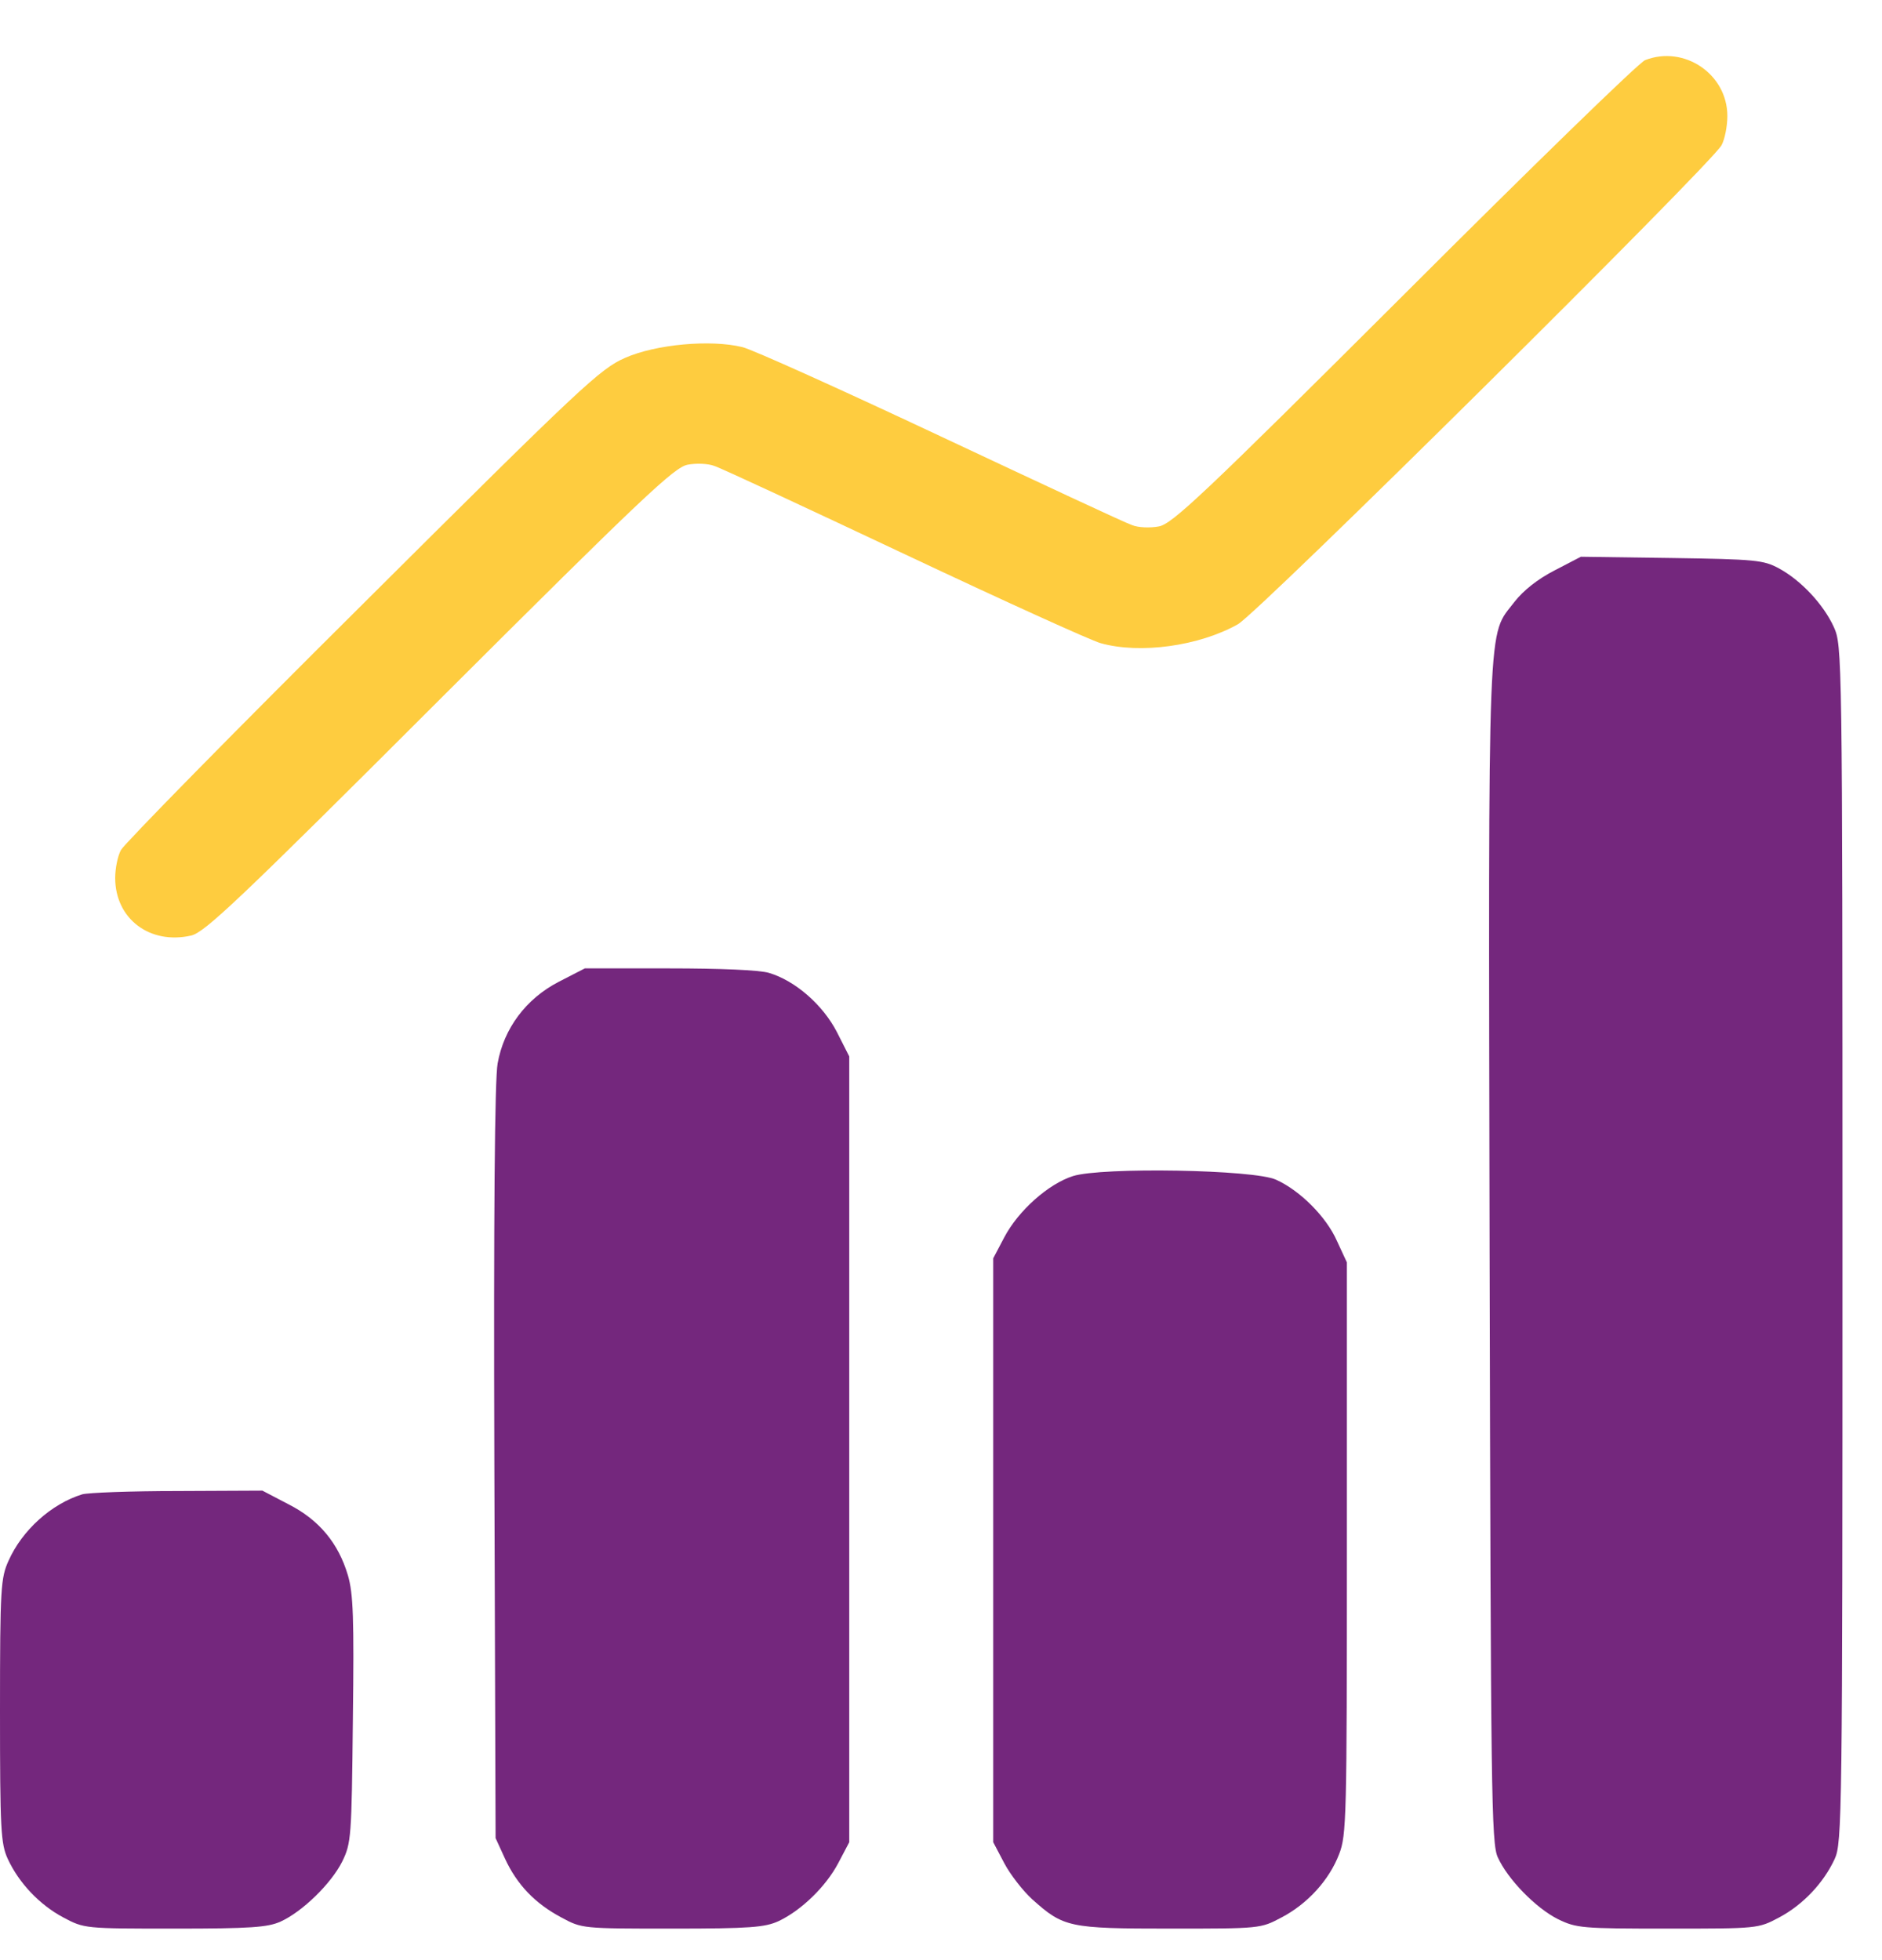
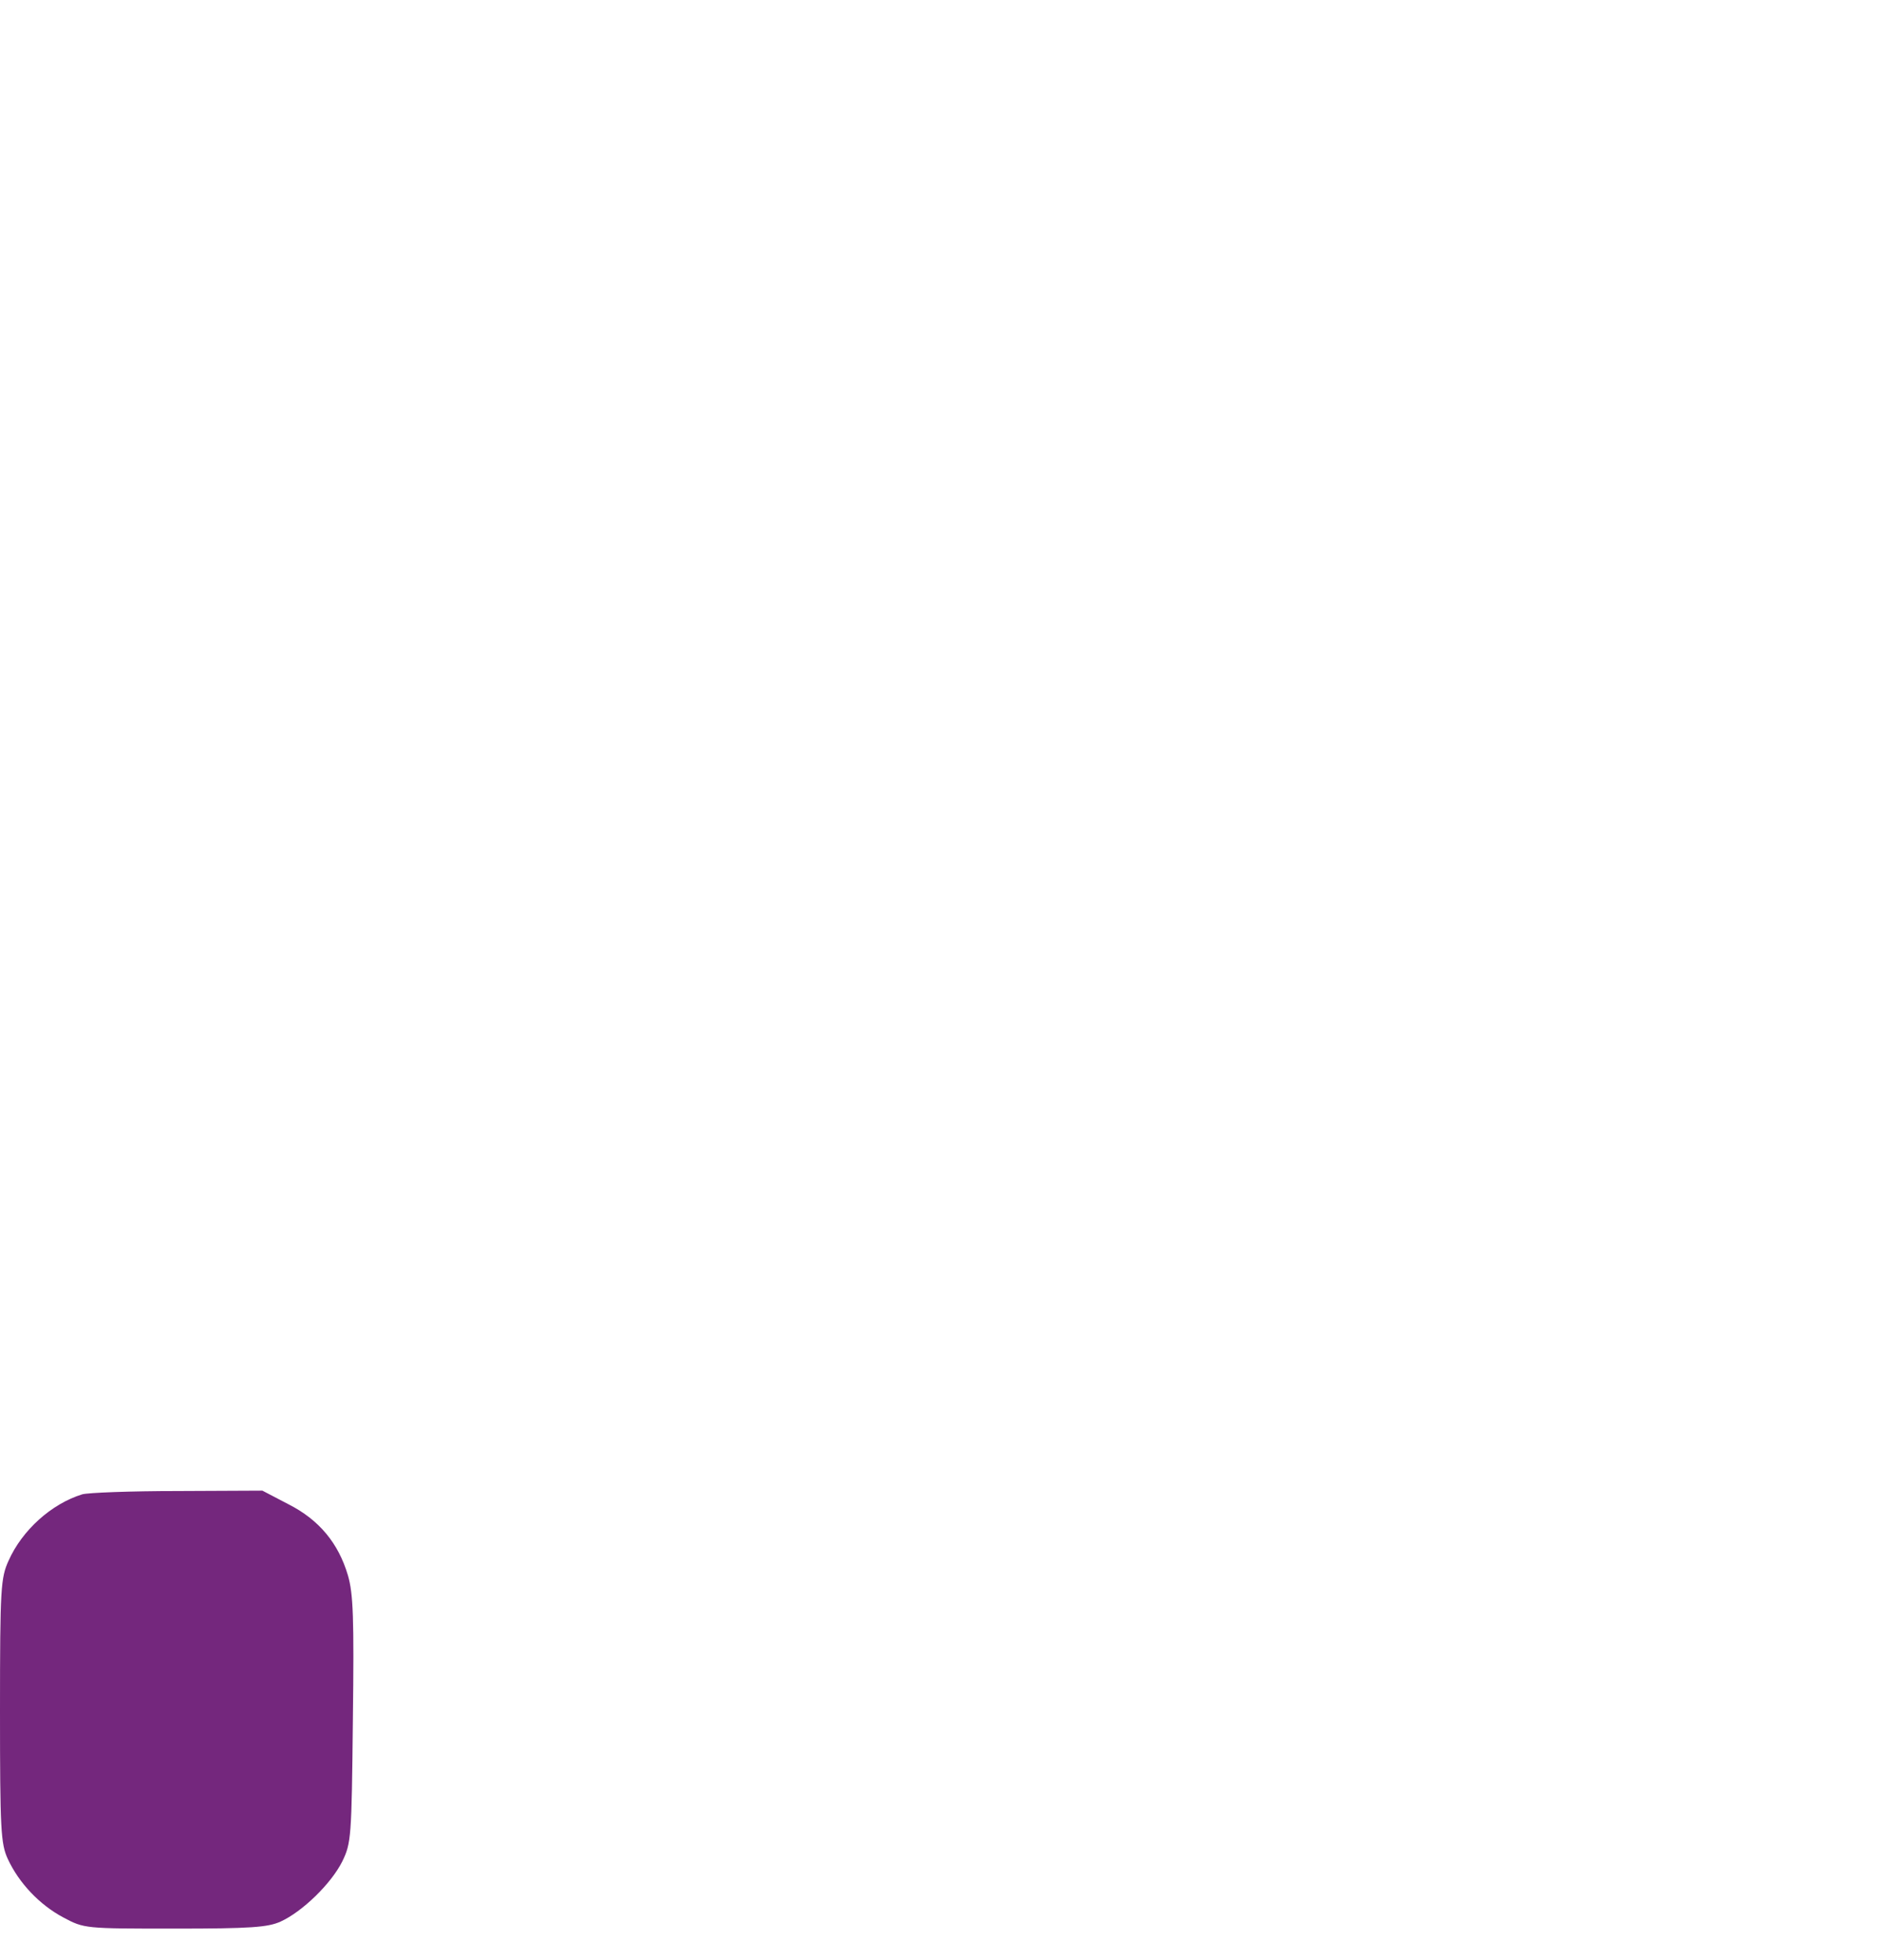
<svg xmlns="http://www.w3.org/2000/svg" width="24" height="25" viewBox="0 0 24 25" fill="none">
-   <path d="M20.979 0.767C20.905 0.793 19.526 2.135 17.91 3.751C15.335 6.321 14.947 6.683 14.779 6.714C14.669 6.735 14.517 6.73 14.438 6.698C14.355 6.672 13.258 6.158 11.995 5.565C10.736 4.973 9.598 4.459 9.467 4.427C9.063 4.328 8.365 4.391 7.972 4.564C7.652 4.705 7.432 4.91 4.626 7.705C2.968 9.352 1.584 10.763 1.542 10.842C1.5 10.92 1.469 11.078 1.469 11.198C1.469 11.717 1.909 12.053 2.439 11.932C2.612 11.89 3.031 11.497 5.607 8.922C8.213 6.321 8.601 5.959 8.769 5.927C8.879 5.906 9.031 5.912 9.11 5.943C9.194 5.969 10.285 6.478 11.543 7.071C12.797 7.663 13.919 8.172 14.035 8.203C14.538 8.345 15.293 8.24 15.786 7.962C16.049 7.815 21.828 2.088 21.954 1.852C21.996 1.774 22.028 1.606 22.028 1.48C22.028 0.945 21.477 0.573 20.979 0.767Z" fill="#FECC3F" />
-   <path d="M19.825 7.275C19.61 7.385 19.426 7.532 19.316 7.673C18.965 8.135 18.98 7.657 18.996 15.975C19.012 22.877 19.017 23.512 19.101 23.69C19.227 23.968 19.584 24.335 19.867 24.477C20.103 24.592 20.171 24.598 21.267 24.598C22.416 24.598 22.421 24.598 22.688 24.456C22.993 24.294 23.255 24.015 23.396 23.711C23.491 23.507 23.496 23.171 23.496 15.865C23.496 8.308 23.491 8.234 23.386 7.998C23.255 7.71 22.966 7.4 22.683 7.248C22.489 7.143 22.384 7.133 21.32 7.117L20.16 7.101L19.825 7.275Z" fill="#74277D" />
-   <path d="M7.122 12.524C6.708 12.739 6.425 13.117 6.346 13.563C6.309 13.757 6.294 15.519 6.304 18.65L6.32 23.444L6.44 23.706C6.593 24.037 6.823 24.278 7.159 24.456C7.421 24.598 7.426 24.598 8.575 24.598C9.566 24.598 9.755 24.582 9.928 24.503C10.217 24.367 10.531 24.063 10.689 23.764L10.83 23.496V18.482V13.474L10.673 13.164C10.495 12.818 10.143 12.509 9.808 12.409C9.692 12.372 9.183 12.351 8.533 12.351H7.458L7.122 12.524Z" fill="#74277D" />
-   <path d="M13.683 15C13.369 15.1 12.986 15.441 12.807 15.781L12.666 16.049V19.773V23.496L12.807 23.764C12.881 23.905 13.043 24.115 13.164 24.225C13.563 24.582 13.631 24.598 14.921 24.598C16.07 24.598 16.075 24.598 16.342 24.456C16.673 24.283 16.951 23.979 17.077 23.648C17.171 23.407 17.176 23.197 17.176 19.746V16.101L17.05 15.829C16.914 15.519 16.578 15.184 16.274 15.047C15.996 14.916 14.05 14.884 13.683 15Z" fill="#74277D" />
  <path d="M1.049 19.059C0.656 19.18 0.283 19.516 0.11 19.904C0.01 20.124 0 20.245 0 21.818C0 23.339 0.01 23.517 0.1 23.711C0.241 24.015 0.503 24.294 0.808 24.456C1.075 24.598 1.08 24.598 2.229 24.598C3.194 24.598 3.414 24.582 3.577 24.509C3.855 24.383 4.222 24.026 4.364 23.743C4.479 23.507 4.484 23.439 4.5 21.933C4.516 20.633 4.505 20.328 4.437 20.093C4.316 19.683 4.07 19.384 3.677 19.185L3.346 19.012L2.266 19.017C1.668 19.017 1.122 19.038 1.049 19.059Z" fill="#74277D" />
</svg>